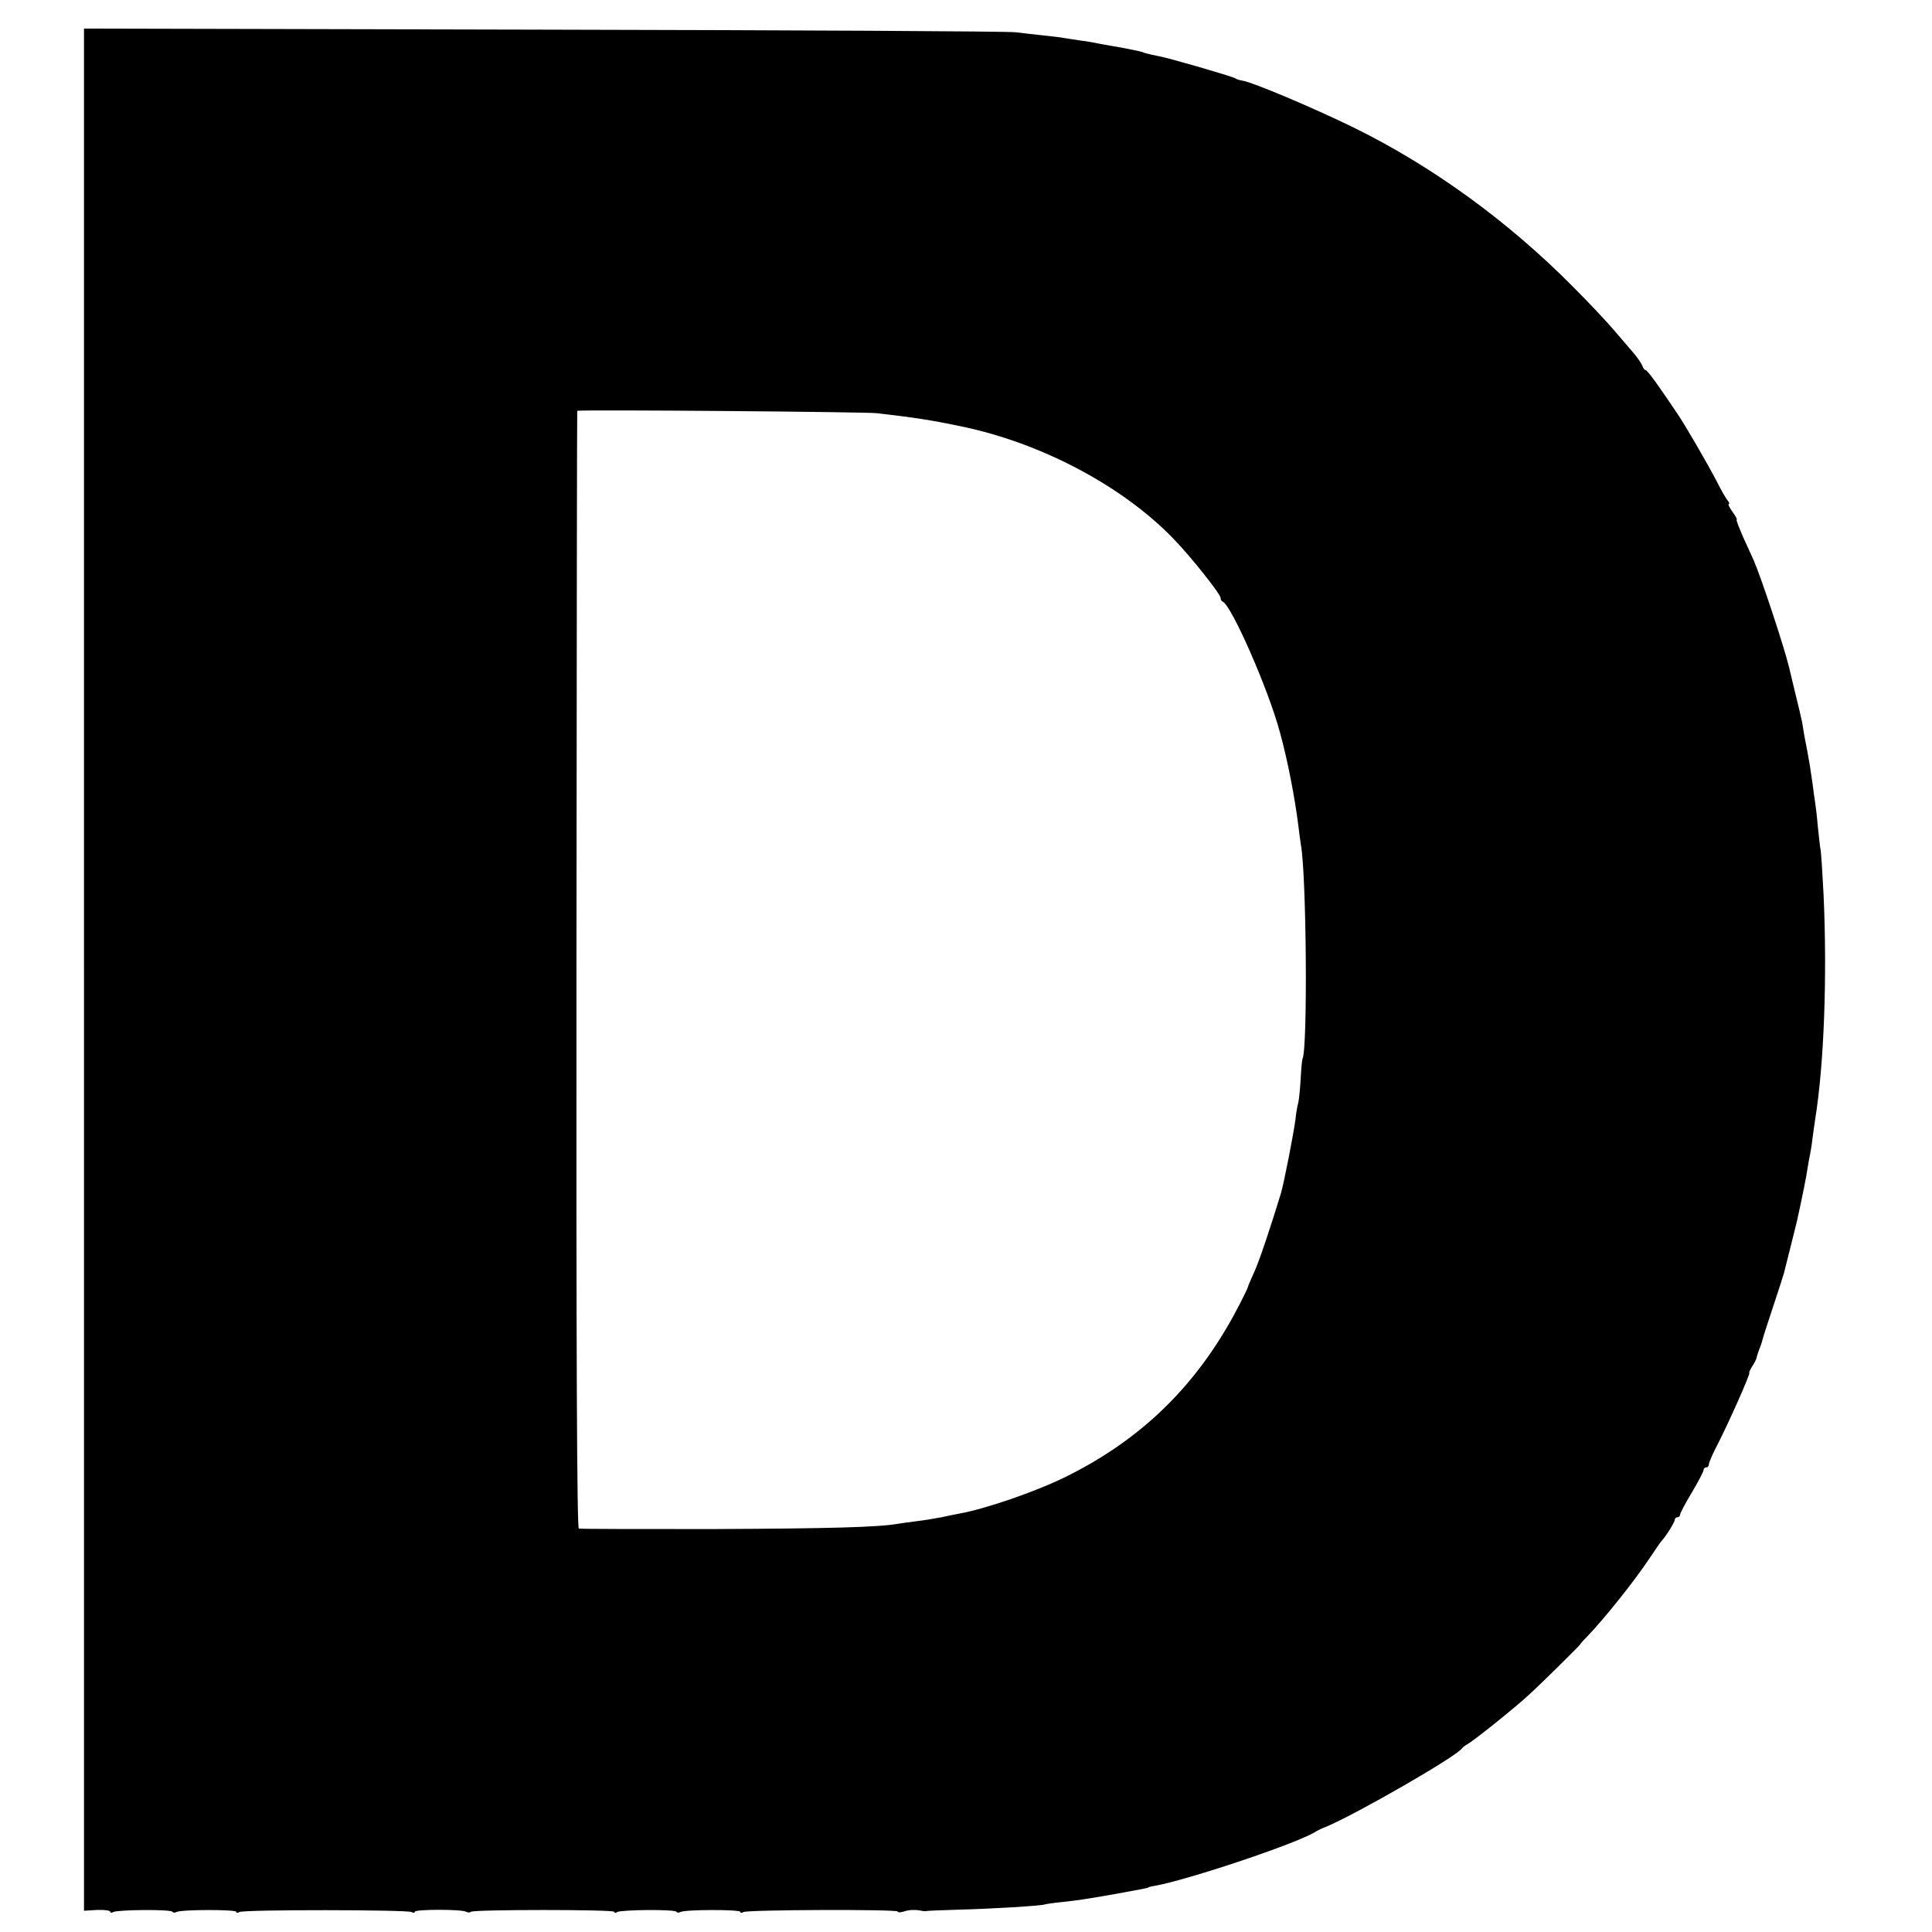
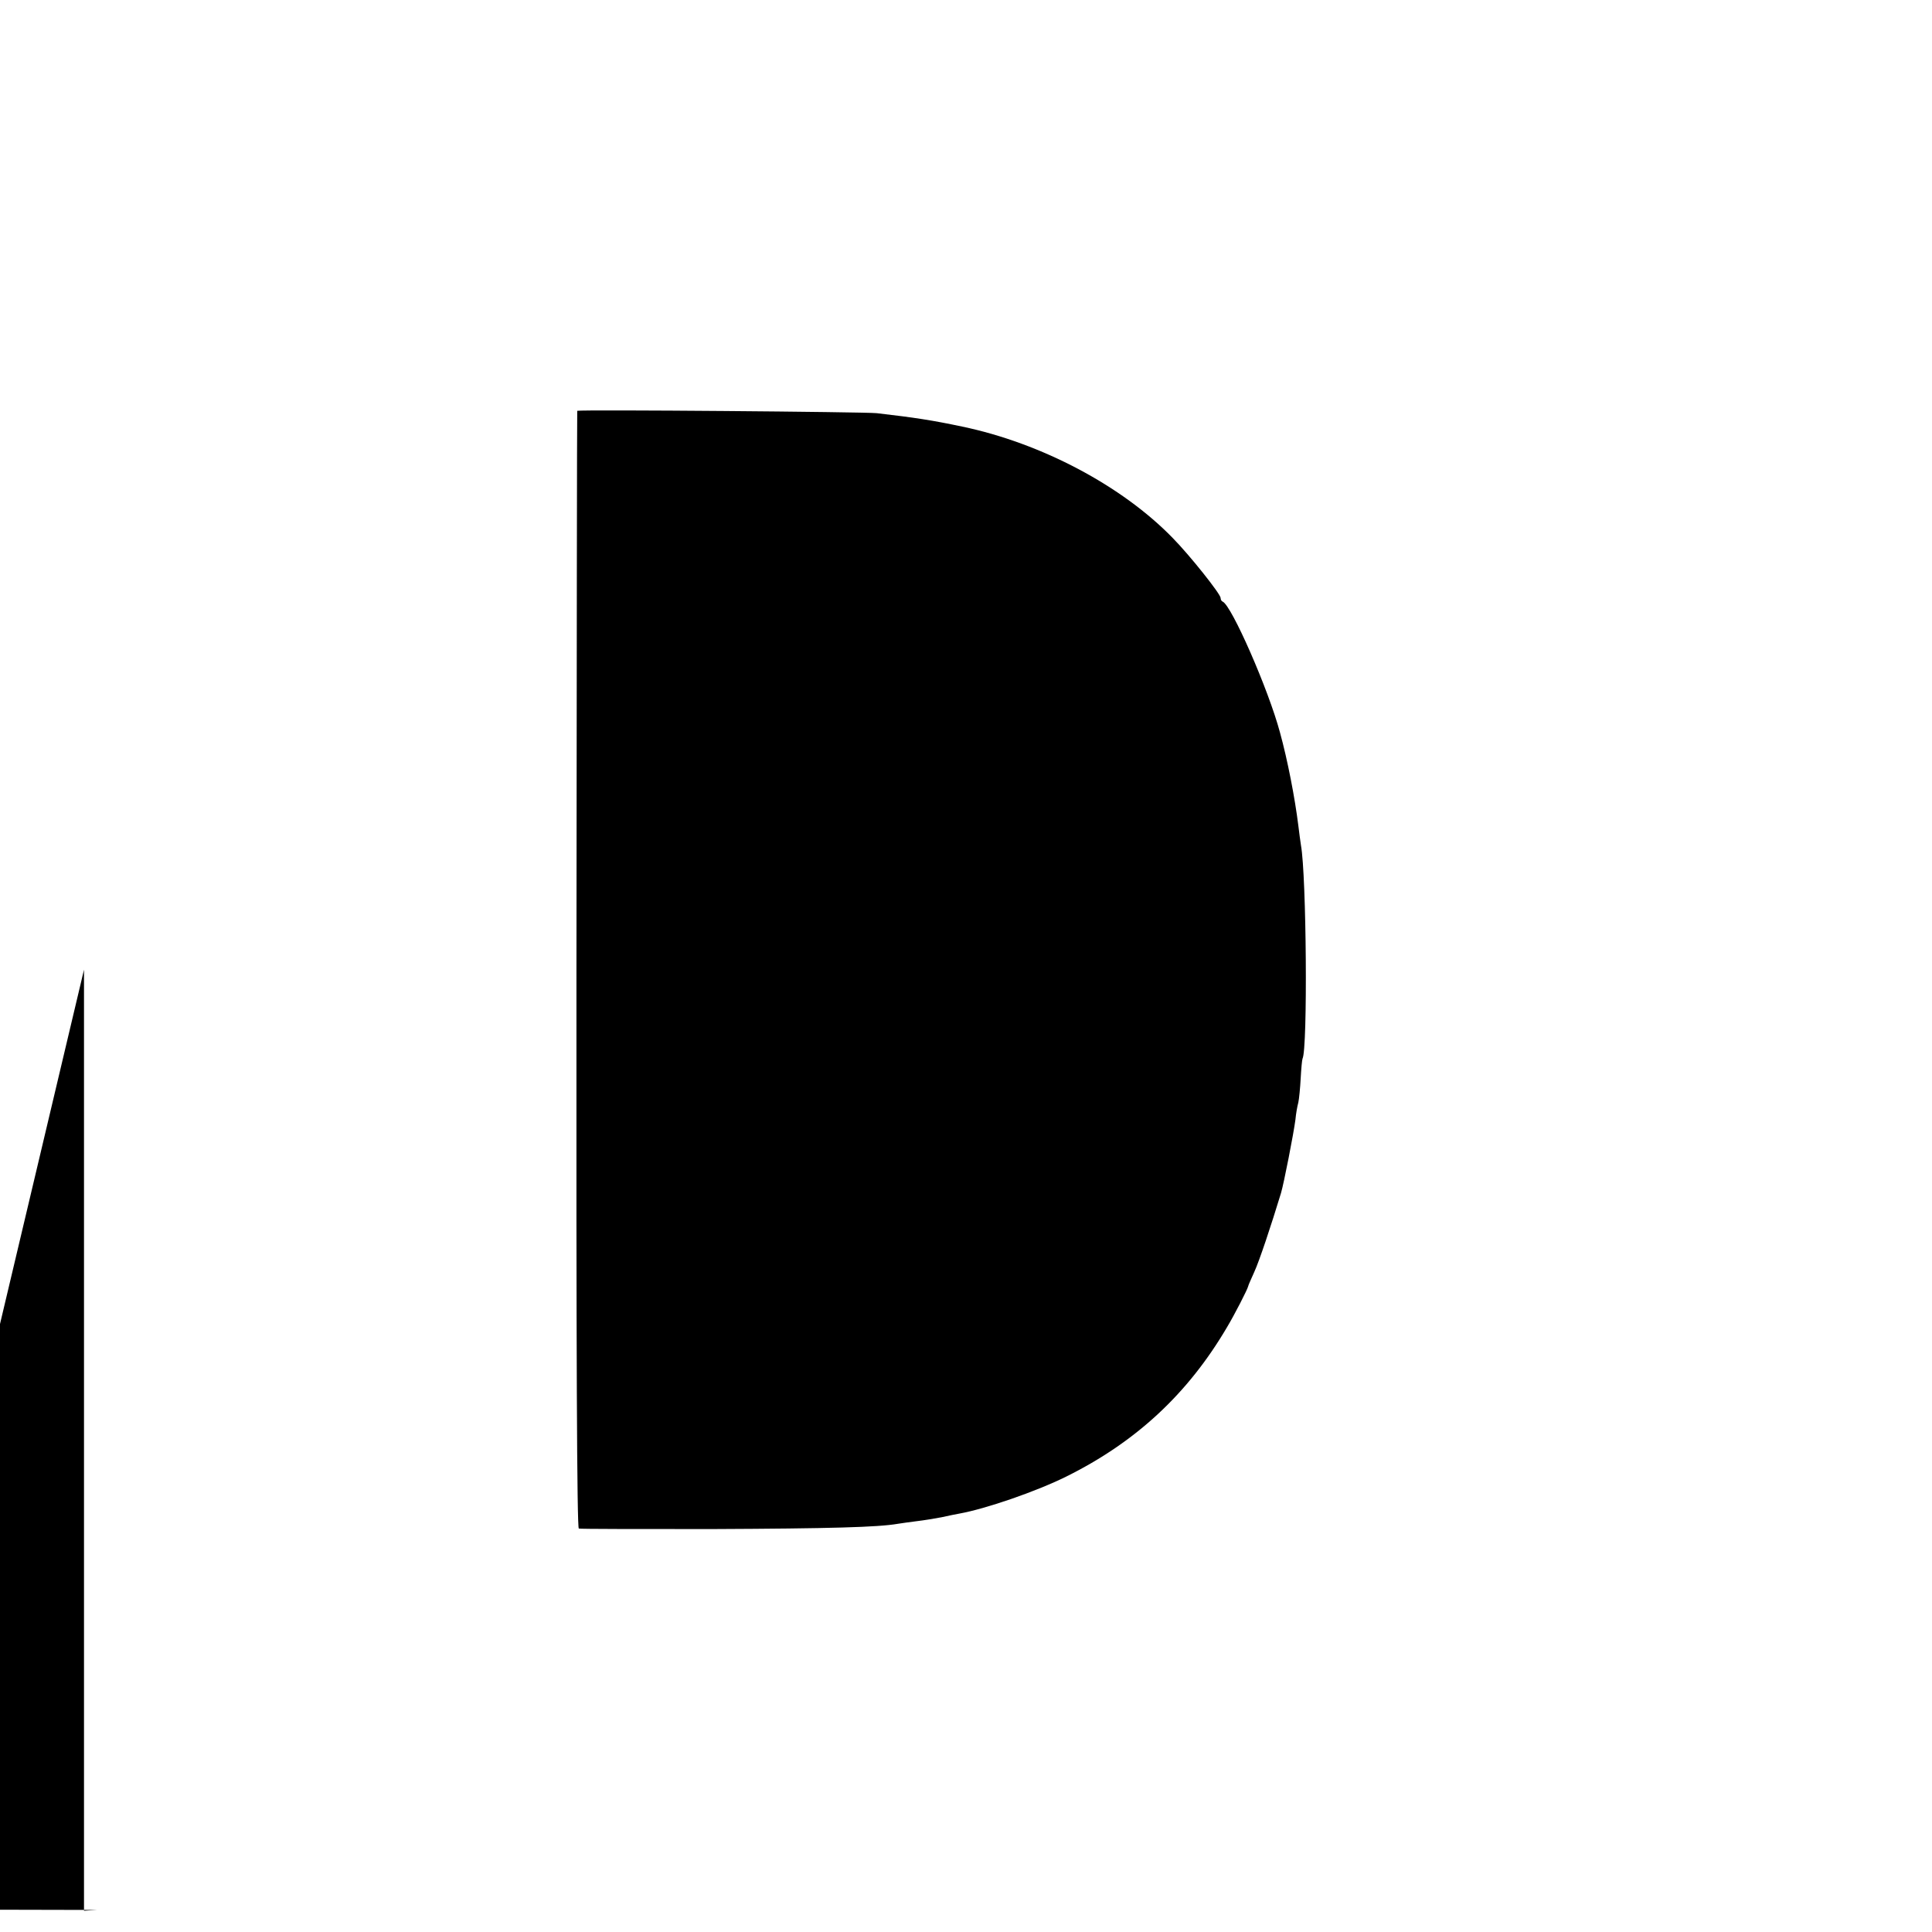
<svg xmlns="http://www.w3.org/2000/svg" version="1.0" width="736pt" height="736pt" viewBox="0 0 736 736" preserveAspectRatio="xMidYMid meet">
  <g transform="translate(0,736) scale(0.1,-0.1)" fill="#000000" stroke="none">
-     <path d="M320 3666 l0 -3585 50 3 c27 1 50 -2 50 -7 0 -4 5 -5 11 -1 16 9 220 11 226 1 2 -4 9 -4 15 -1 15 10 228 10 228 1 0 -5 5 -5 12 -1 15 10 641 9 656 0 7 -4 12 -4 12 1 0 10 181 10 196 0 6 -3 14 -4 18 0 9 9 546 9 546 0 0 -5 5 -5 11 -1 16 9 220 11 226 1 2 -4 9 -4 15 -1 15 10 228 10 228 1 0 -5 5 -5 12 -1 15 9 588 11 588 2 0 -4 10 -4 23 0 20 7 46 8 72 2 6 -1 12 -1 15 0 3 1 57 3 120 5 123 3 321 15 330 20 3 1 32 6 65 9 72 8 83 10 205 31 100 18 125 23 125 25 0 1 11 4 25 6 127 23 537 160 610 205 8 5 26 14 40 19 117 49 498 268 520 300 3 4 12 11 21 16 24 13 185 142 235 189 41 37 194 188 194 191 0 1 10 13 23 26 68 70 185 217 242 303 22 33 42 62 45 65 15 15 50 71 50 80 0 5 5 10 10 10 6 0 10 4 10 9 0 5 20 44 45 85 25 42 45 81 45 86 0 6 5 10 10 10 6 0 10 5 10 12 0 6 15 41 34 77 43 84 126 271 120 271 -2 0 2 10 10 23 8 12 16 27 17 32 1 6 6 21 11 35 6 14 11 30 12 35 1 6 19 62 40 125 21 63 40 122 42 130 27 106 45 180 50 200 20 91 36 170 40 200 3 19 7 42 9 50 2 8 7 38 10 65 4 28 8 60 10 71 34 211 46 544 32 854 -4 80 -9 156 -11 170 -3 14 -7 55 -11 92 -3 37 -8 77 -10 90 -2 13 -7 46 -10 73 -4 28 -9 60 -11 73 -2 12 -6 32 -8 45 -2 12 -7 38 -11 57 -3 19 -8 46 -10 60 -3 14 -14 63 -26 110 -11 47 -22 92 -24 100 -18 75 -106 341 -134 405 -5 11 -23 50 -40 88 -16 37 -28 67 -25 67 3 0 -4 14 -16 30 -12 17 -18 30 -14 30 3 0 2 6 -4 13 -6 6 -26 41 -44 77 -34 65 -119 212 -148 254 -73 109 -114 166 -121 166 -4 0 -10 8 -13 18 -4 9 -20 33 -37 52 -16 19 -49 57 -72 84 -23 27 -91 100 -152 161 -248 251 -540 463 -840 610 -156 76 -383 172 -423 178 -9 1 -21 5 -27 9 -14 8 -255 78 -291 84 -16 3 -38 8 -49 11 -11 4 -24 8 -30 9 -43 9 -74 15 -100 19 -16 3 -41 7 -55 10 -14 3 -41 8 -60 10 -19 3 -48 7 -65 10 -16 3 -52 7 -80 10 -27 3 -75 8 -105 12 -30 4 -841 8 -1802 10 l-1748 4 0 -3585z m3020 2120 c147 -17 211 -27 325 -51 302 -63 610 -226 803 -425 64 -65 182 -213 182 -228 0 -6 3 -12 8 -14 34 -15 174 -334 218 -498 29 -105 57 -250 70 -355 3 -27 8 -61 10 -75 21 -115 26 -775 6 -813 -2 -5 -5 -38 -7 -75 -2 -37 -6 -78 -9 -92 -4 -14 -9 -43 -11 -65 -7 -54 -44 -243 -55 -280 -38 -125 -83 -260 -102 -301 -12 -27 -23 -51 -23 -54 -3 -13 -53 -110 -80 -155 -149 -254 -347 -438 -613 -570 -115 -57 -307 -123 -407 -141 -11 -2 -42 -8 -68 -14 -26 -5 -69 -12 -95 -15 -26 -3 -58 -8 -72 -10 -75 -13 -255 -18 -705 -20 -275 0 -505 0 -510 2 -7 2 -10 671 -9 2131 1 1170 2 2127 3 2127 19 5 1096 -4 1141 -9z" />
+     <path d="M320 3666 l0 -3585 50 3 l-1748 4 0 -3585z m3020 2120 c147 -17 211 -27 325 -51 302 -63 610 -226 803 -425 64 -65 182 -213 182 -228 0 -6 3 -12 8 -14 34 -15 174 -334 218 -498 29 -105 57 -250 70 -355 3 -27 8 -61 10 -75 21 -115 26 -775 6 -813 -2 -5 -5 -38 -7 -75 -2 -37 -6 -78 -9 -92 -4 -14 -9 -43 -11 -65 -7 -54 -44 -243 -55 -280 -38 -125 -83 -260 -102 -301 -12 -27 -23 -51 -23 -54 -3 -13 -53 -110 -80 -155 -149 -254 -347 -438 -613 -570 -115 -57 -307 -123 -407 -141 -11 -2 -42 -8 -68 -14 -26 -5 -69 -12 -95 -15 -26 -3 -58 -8 -72 -10 -75 -13 -255 -18 -705 -20 -275 0 -505 0 -510 2 -7 2 -10 671 -9 2131 1 1170 2 2127 3 2127 19 5 1096 -4 1141 -9z" />
  </g>
</svg>